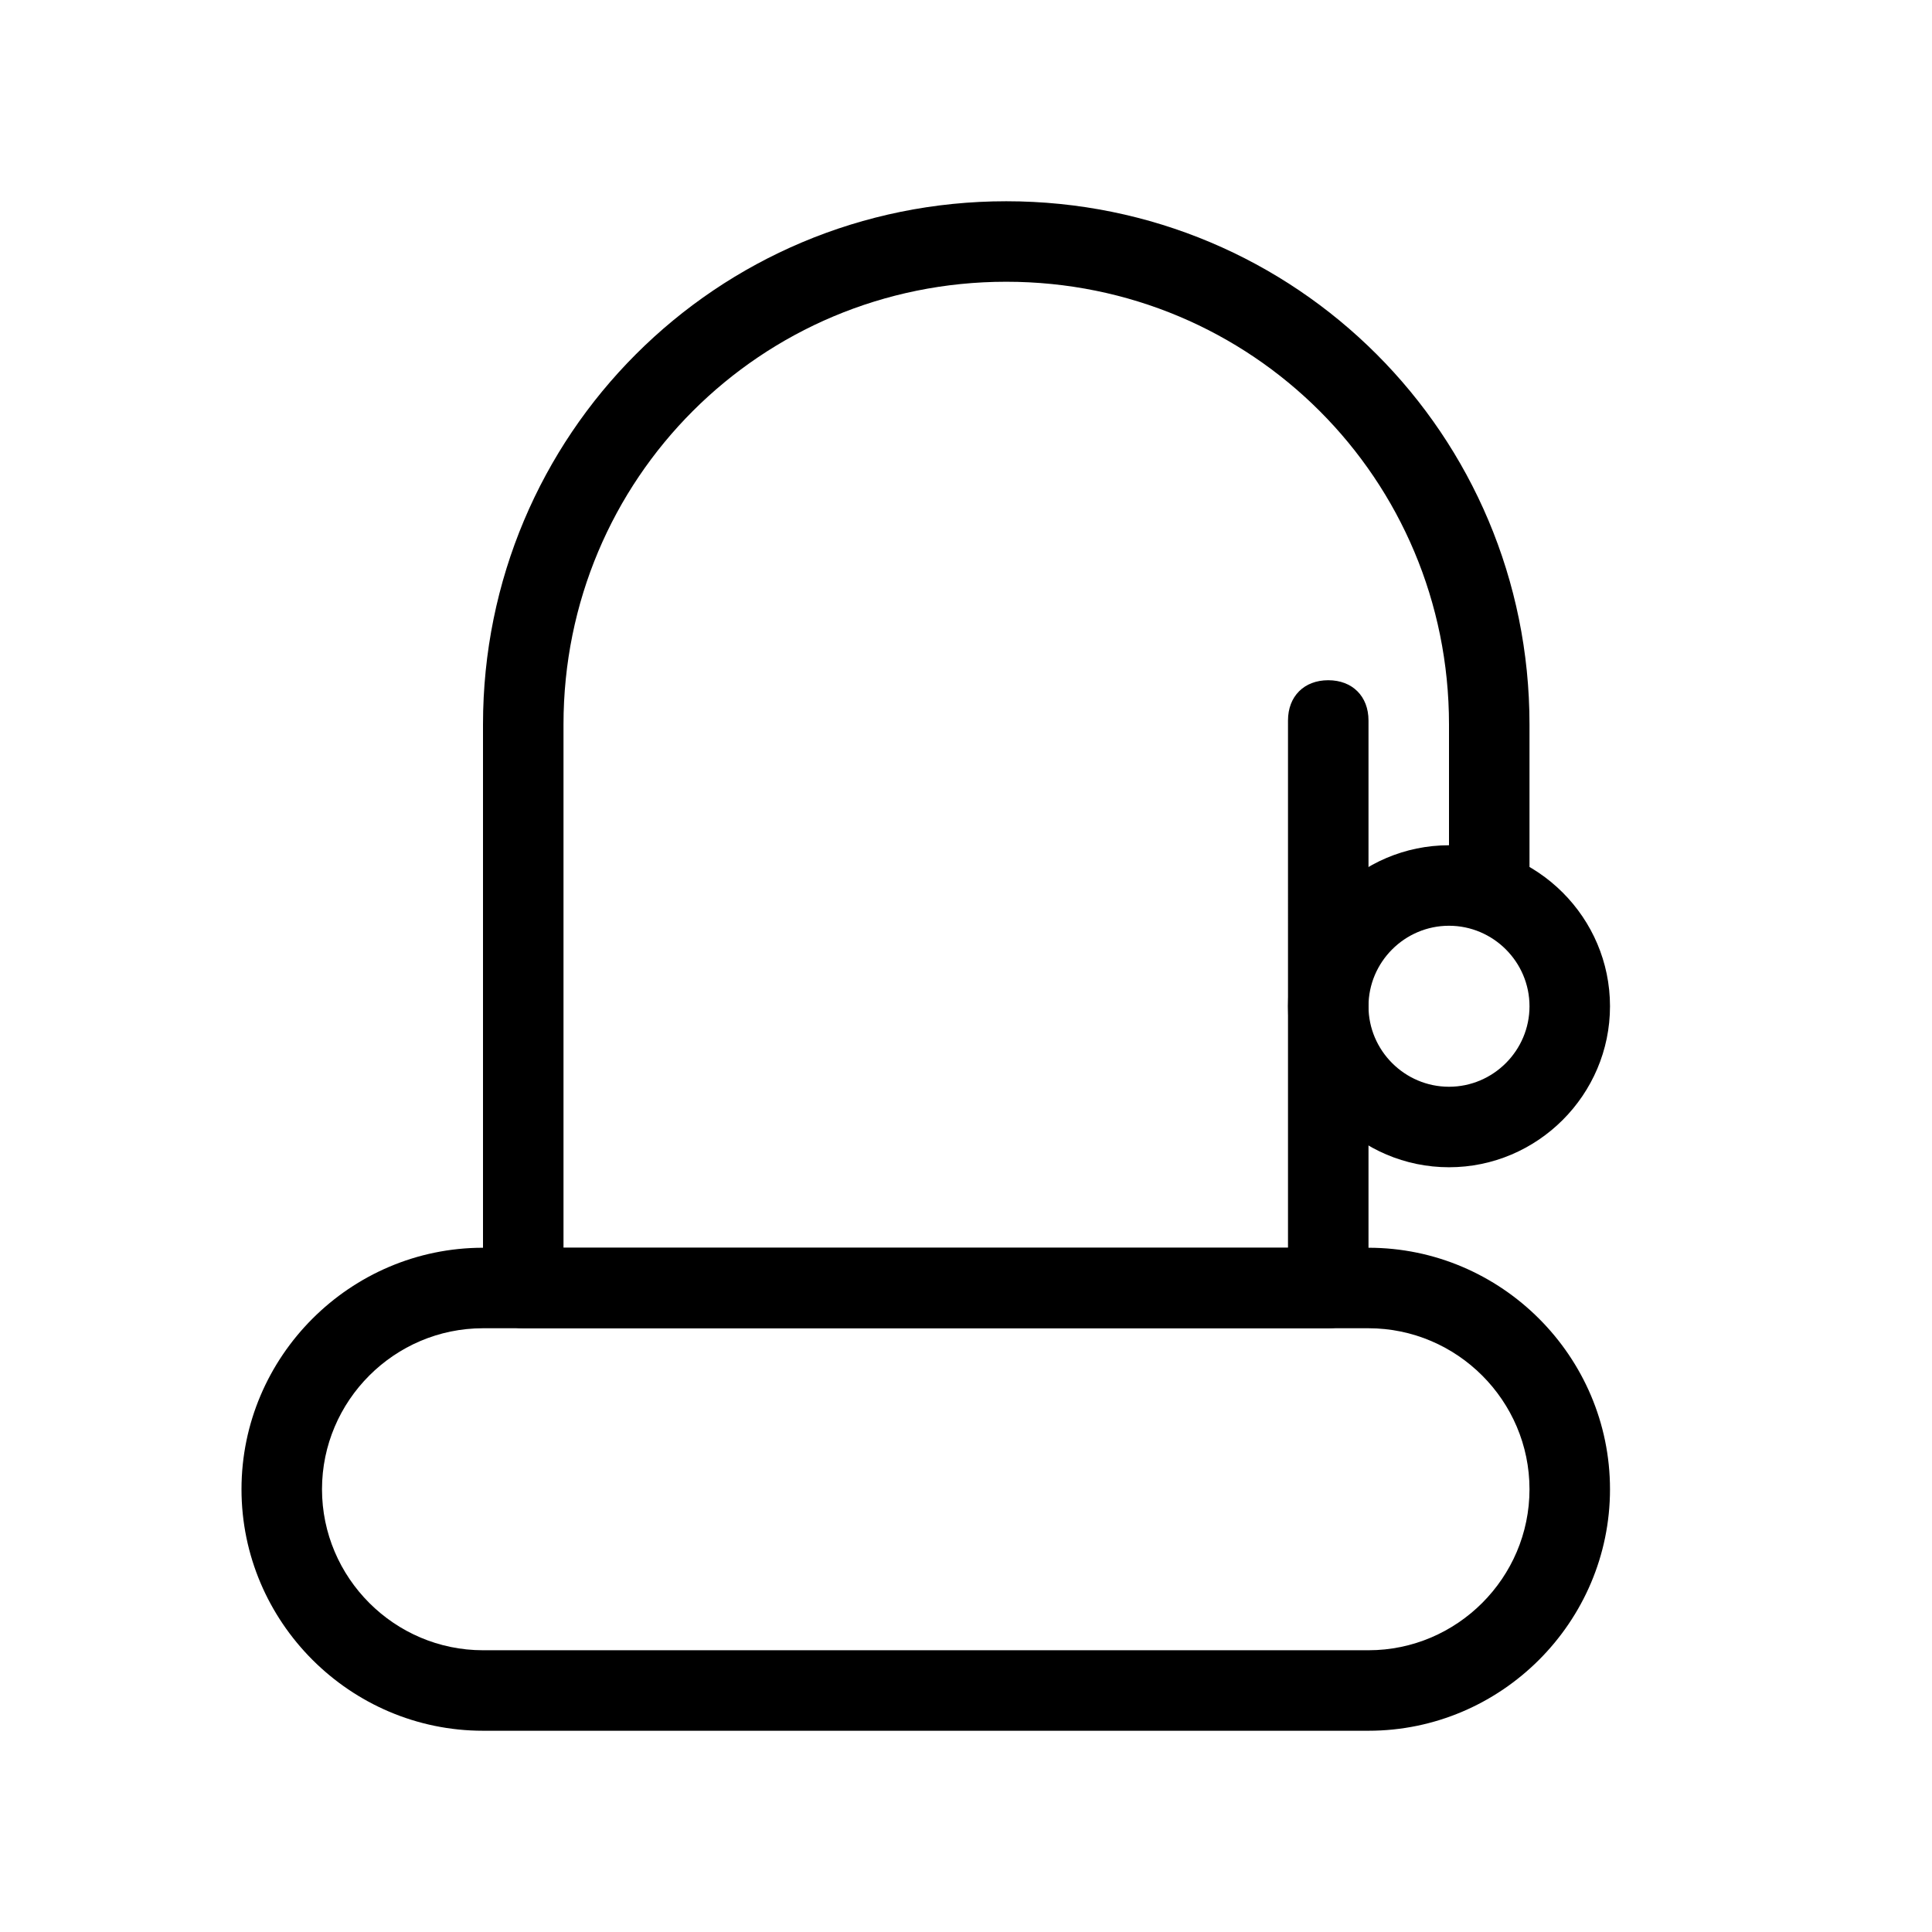
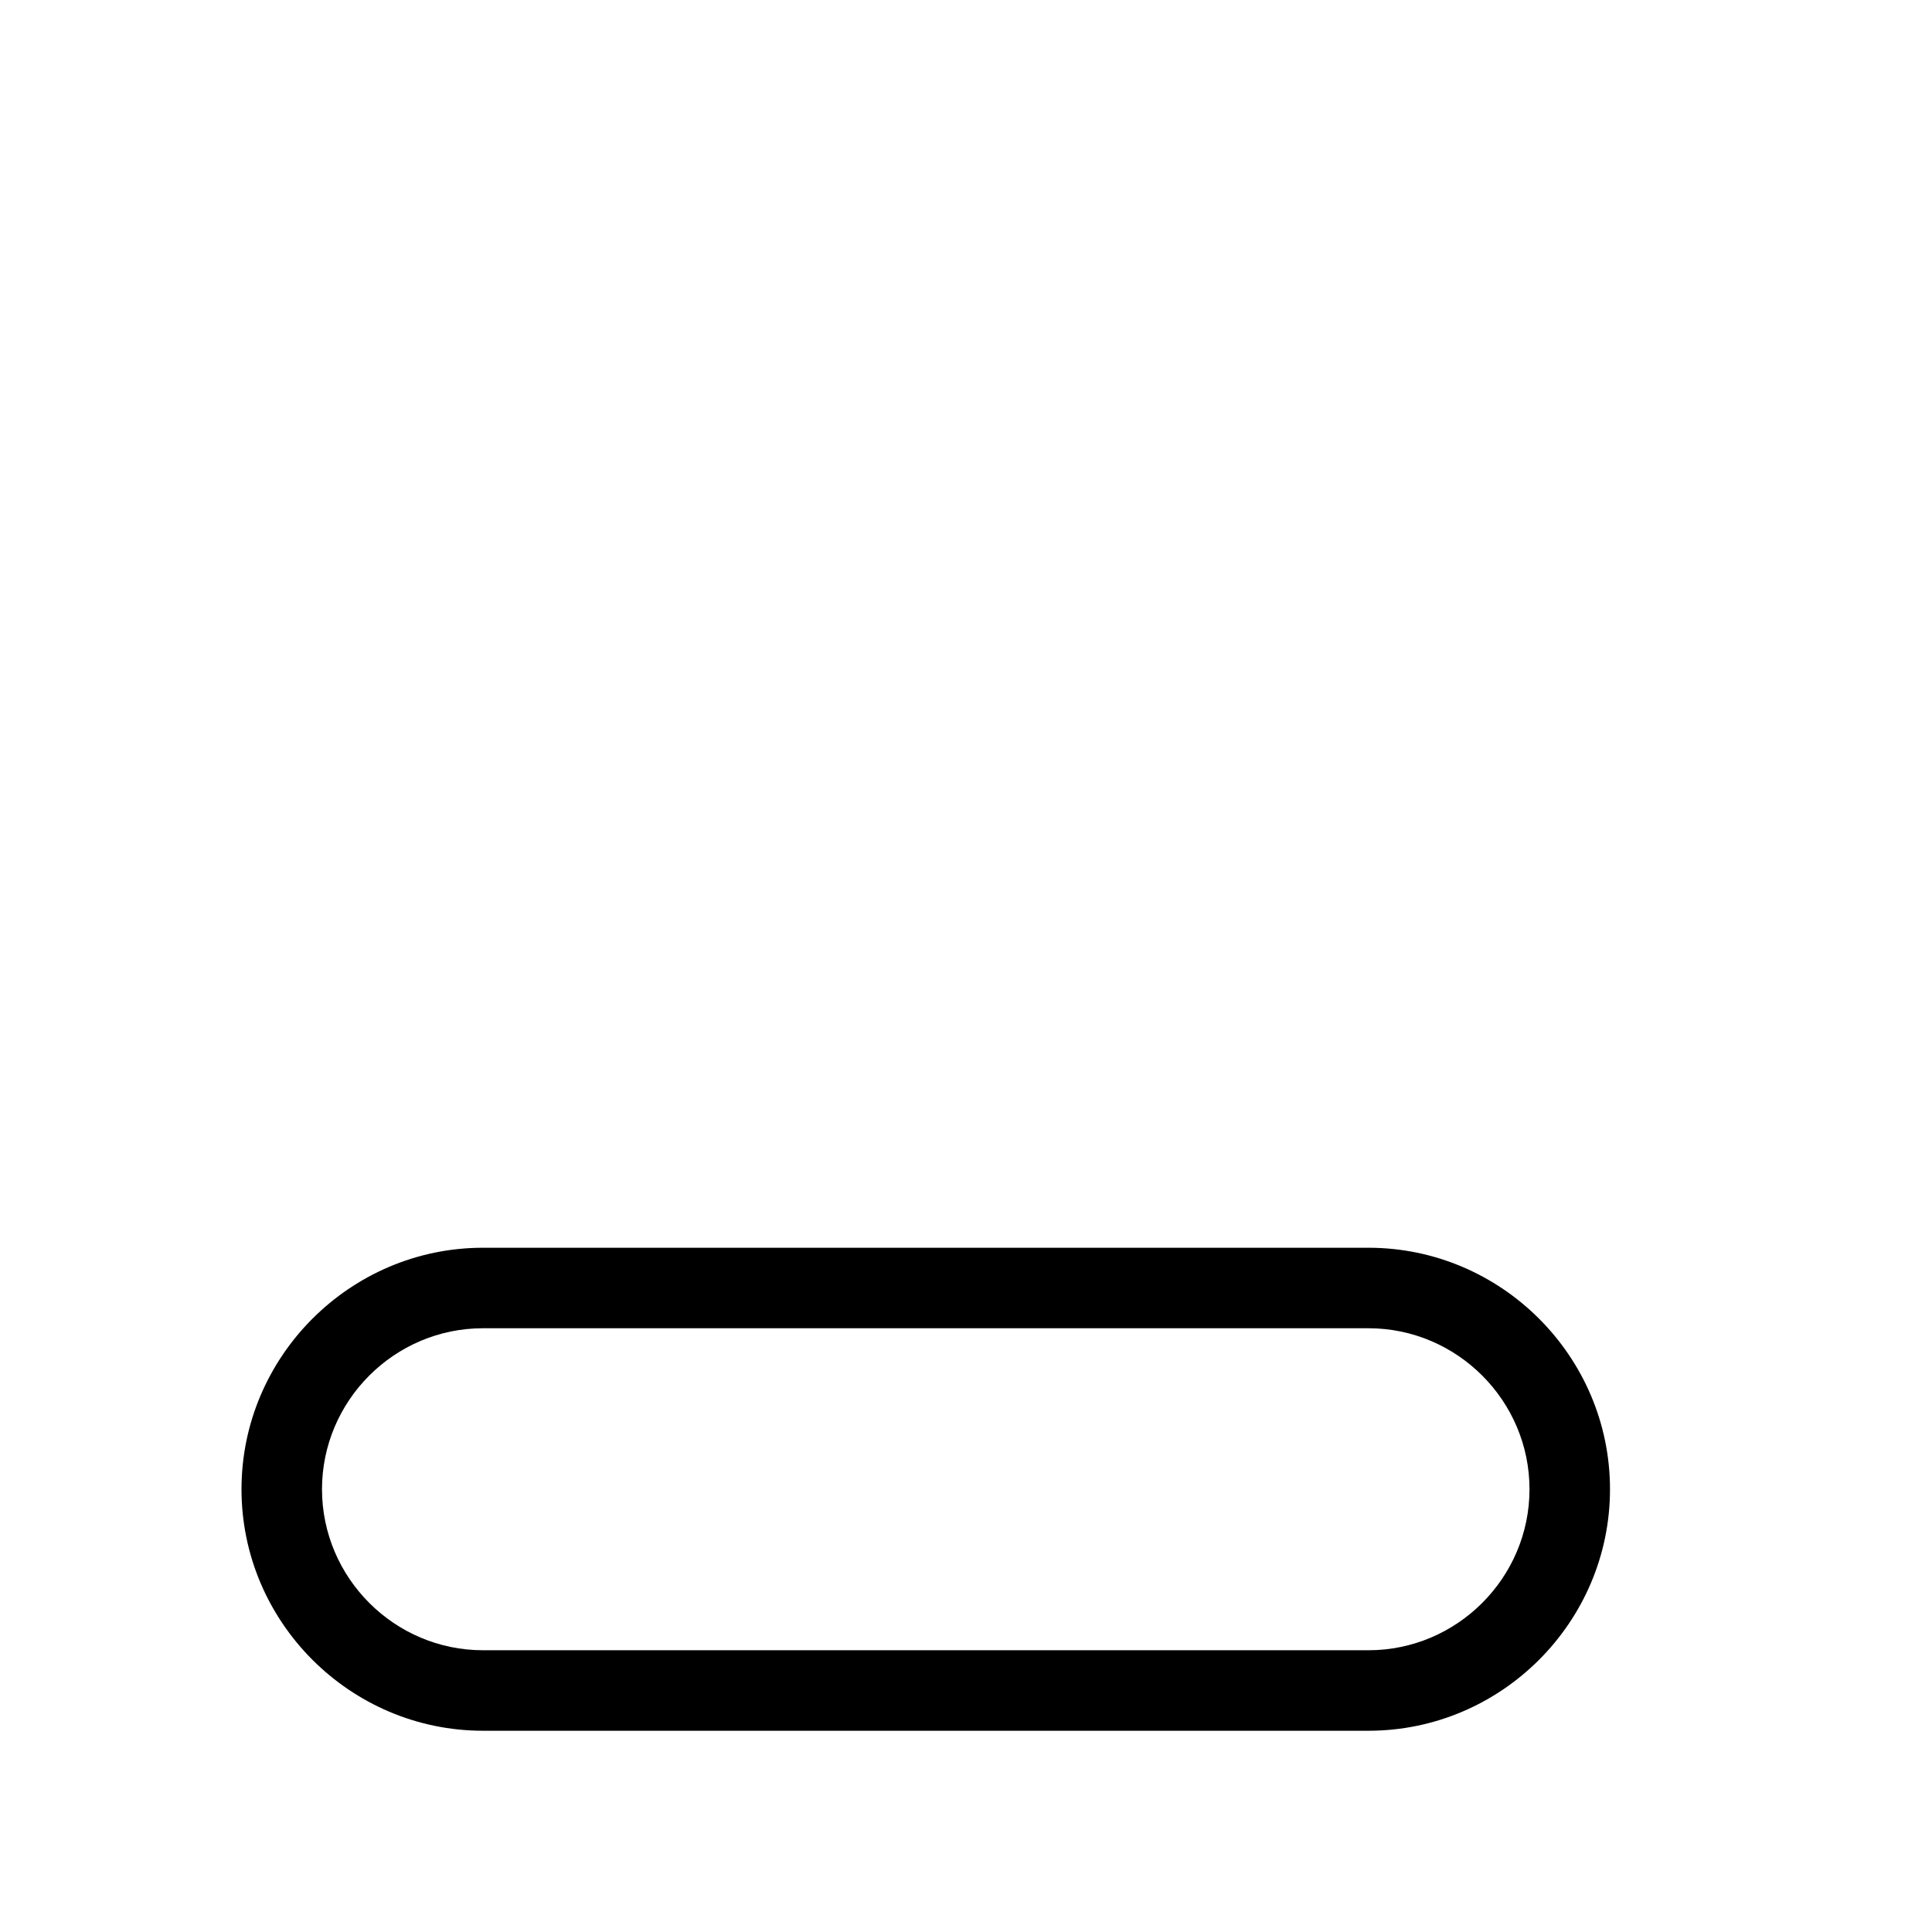
<svg xmlns="http://www.w3.org/2000/svg" width="800px" height="800px" viewBox="0 0 48 48" version="1.1" xml:space="preserve">
  <style type="text/css">
	.st0{fill:none;stroke:#000000;stroke-width:2;stroke-linecap:round;stroke-linejoin:round;stroke-miterlimit:10;}
</style>
  <g id="Layer_3" />
  <g id="Layer_4" />
  <g id="Layer_5" />
  <g id="Layer_6" />
  <g id="Layer_7" />
  <g id="Layer_8" />
  <g id="Layer_9" />
  <g id="Layer_10" />
  <g id="Layer_11" />
  <g id="Layer_12" />
  <g id="Layer_13" />
  <g id="Layer_14" />
  <g id="Layer_15" />
  <g id="Layer_16" />
  <g id="Layer_17" />
  <g id="Layer_18" />
  <g id="Layer_19" />
  <g id="Layer_20" />
  <g id="Layer_21" />
  <g id="Layer_22" />
  <g id="Layer_23" />
  <g id="Layer_24" />
  <g id="Layer_25" />
  <g id="Layer_26" />
  <g id="Layer_27" />
  <g id="Layer_28" />
  <g id="Layer_29" />
  <g id="Layer_30" />
  <g id="Layer_31" />
  <g id="Layer_32" />
  <g id="Layer_33" />
  <g id="Layer_34" />
  <g id="Layer_35" />
  <g id="Layer_36" />
  <g id="Layer_37">
    <g>
      <path d="M34,43H12c-3.3,0-6-2.7-6-6s2.7-6,6-6h22c3.3,0,6,2.7,6,6S37.3,43,34,43z M12,33c-2.2,0-4,1.8-4,4s1.8,4,4,4h22    c2.2,0,4-1.8,4-4s-1.8-4-4-4H12z" />
-       <path d="M33,33H13c-0.6,0-1-0.4-1-1V18c0-7.2,5.8-13,13-13s13,5.8,13,13v4c0,0.6-0.4,1-1,1s-1-0.4-1-1v-4c0-6.1-4.9-11-11-11    s-11,4.9-11,11v13h18V17.9c0-0.6,0.4-1,1-1s1,0.4,1,1V32C34,32.6,33.6,33,33,33z" />
-       <path d="M36,29c-2.2,0-4-1.8-4-4s1.8-4,4-4s4,1.8,4,4S38.2,29,36,29z M36,23c-1.1,0-2,0.9-2,2s0.9,2,2,2s2-0.9,2-2S37.1,23,36,23z    " />
    </g>
  </g>
  <g id="Layer_38" />
  <g id="Layer_39" />
  <g id="Layer_40" />
  <g id="Layer_41" />
  <g id="Layer_42" />
</svg>